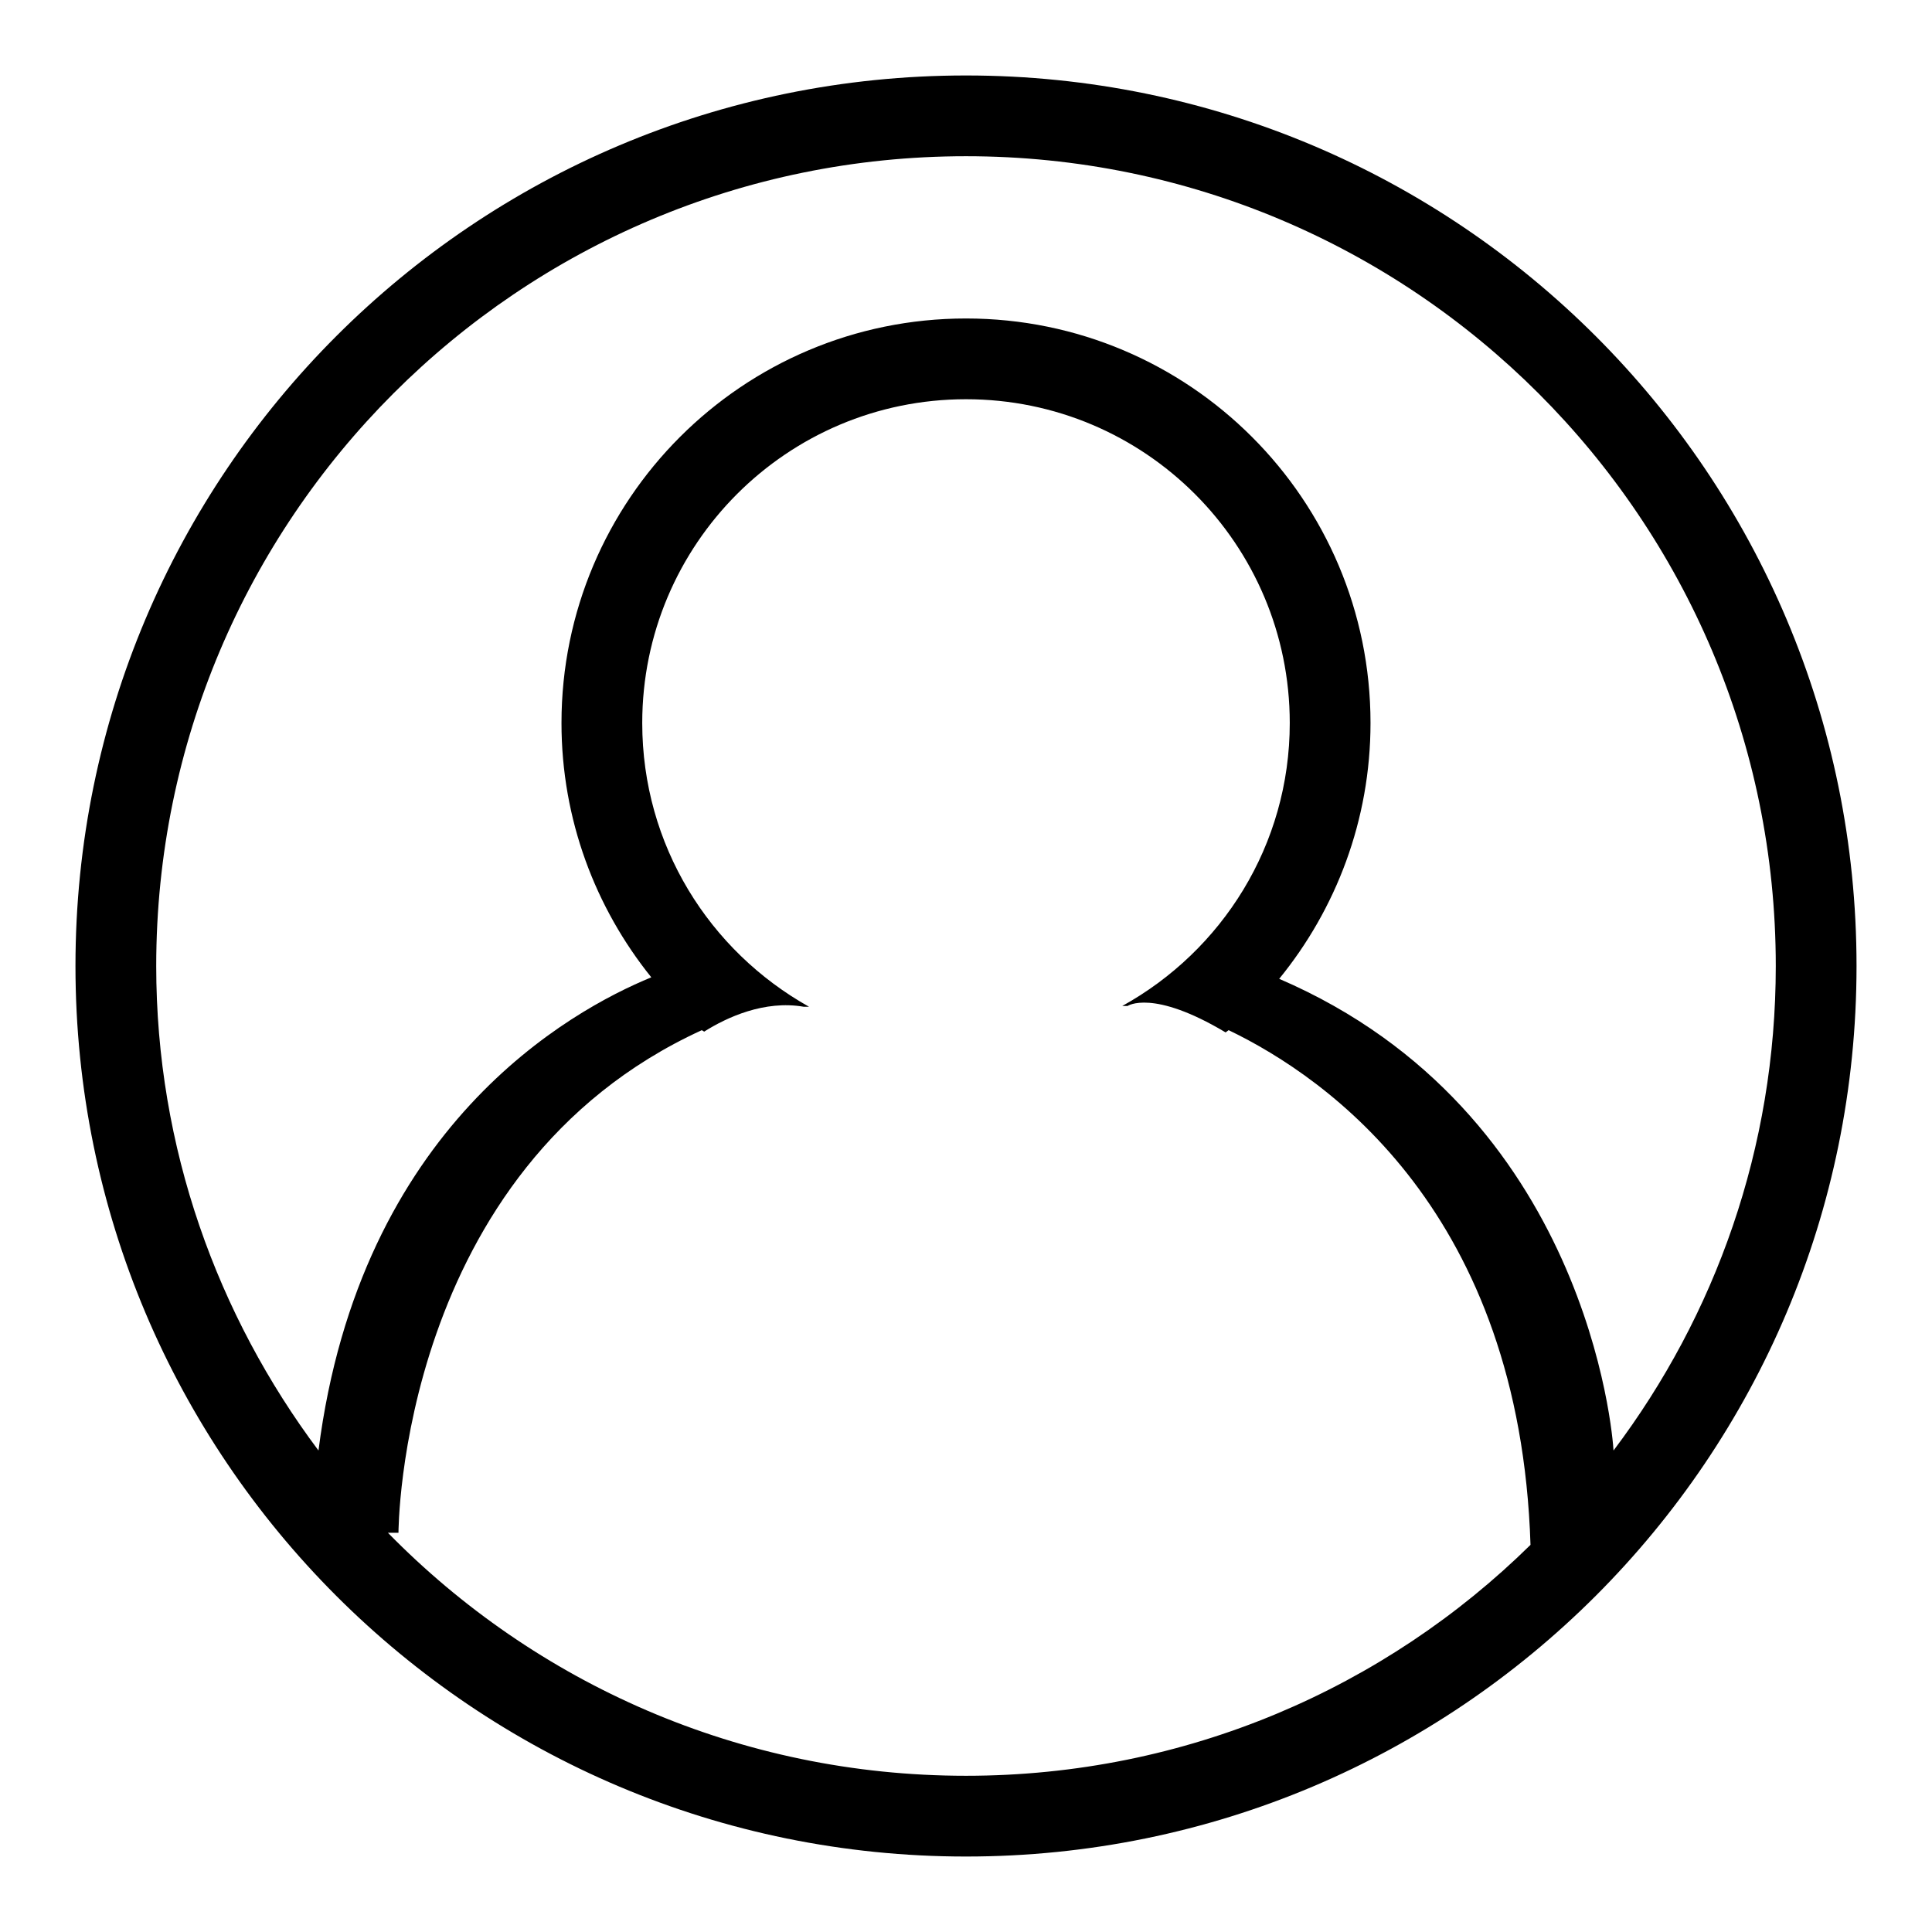
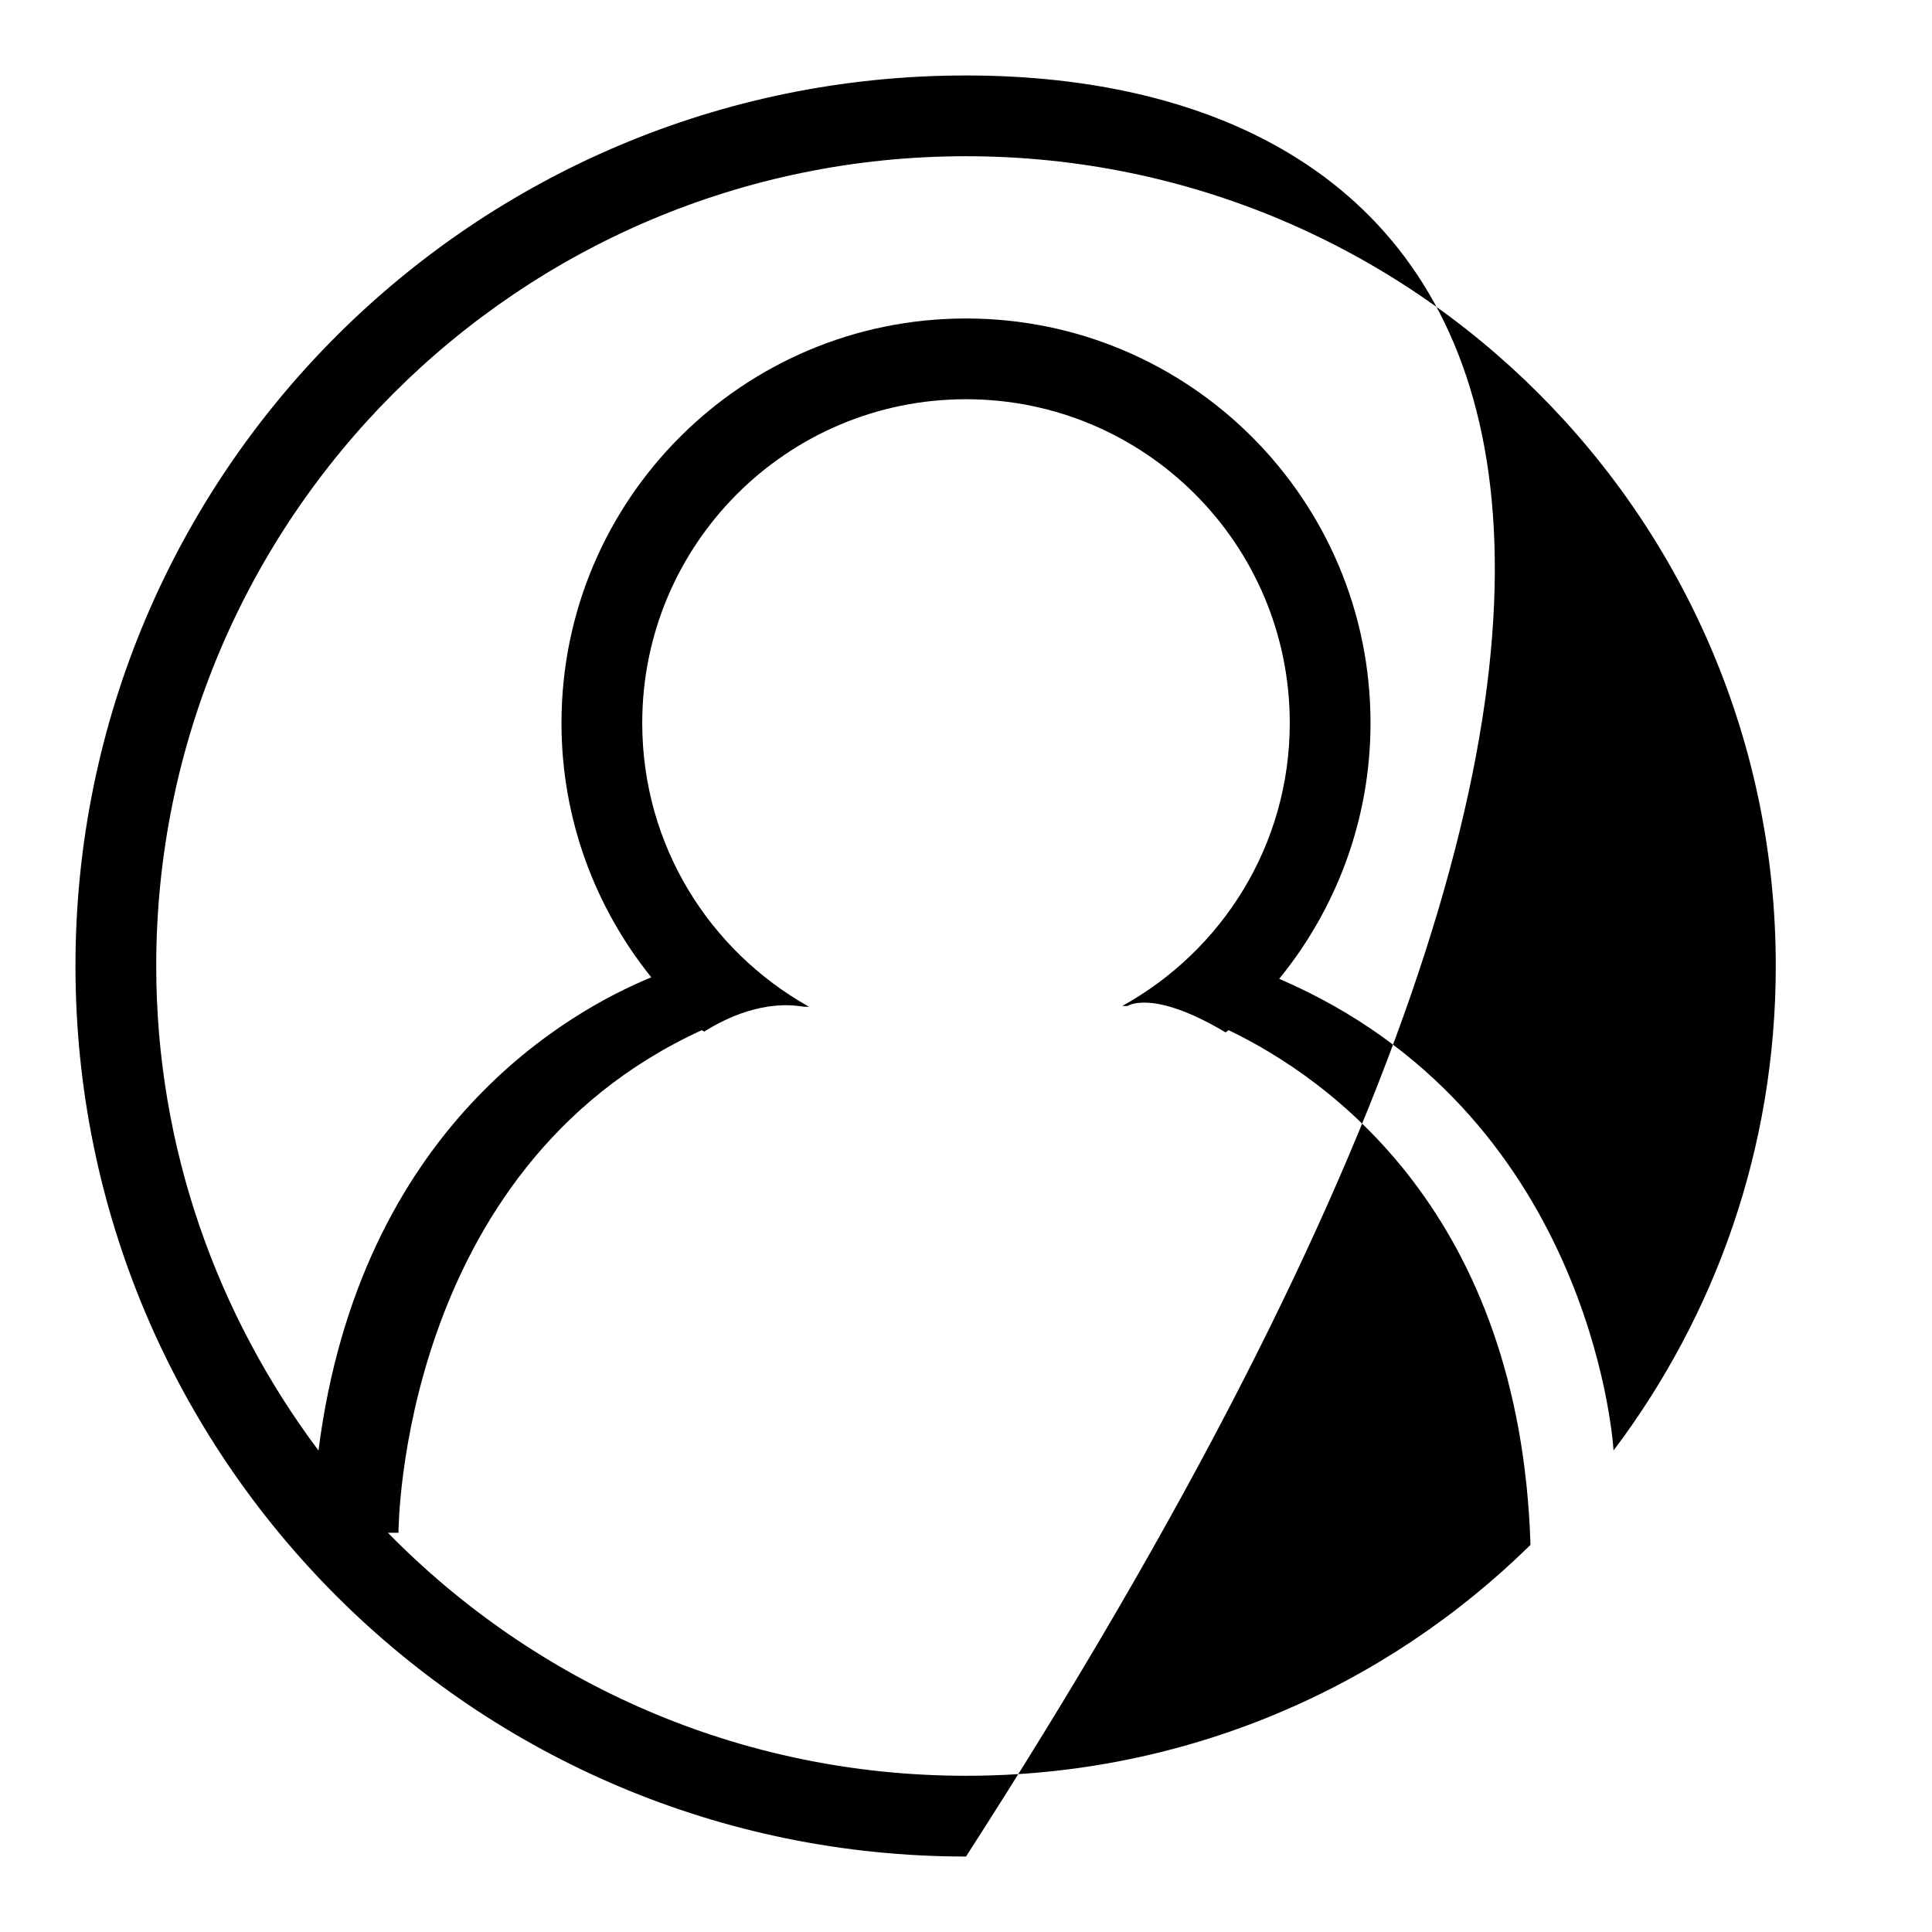
<svg xmlns="http://www.w3.org/2000/svg" version="1.1" x="0px" y="0px" viewBox="0 0 256 256" enable-background="new 0 0 256 256" xml:space="preserve">
  <g>
    <g>
-       <path fill="#000000" d="M128,10C62.8,10,10,62.8,10,128c0,65.2,52.8,118,118,118c65.2,0,118-52.8,118-118C246,62.8,193.2,10,128,10z M128,235.3c-30,0-57.1-12.3-76.6-32.2h1.4c0,0,0-48.2,40.2-66.6c0.1,0.1,0.2,0.1,0.3,0.2c3-1.9,8-4.2,13.2-3.3h0.7C94,126,85.1,112,85.1,95.8c0-23.7,19.2-42.9,42.9-42.9c23.7,0,42.9,19.2,42.9,42.9c0,16.2-9,30.2-22.2,37.5h0.7c0,0,3.3-2.3,13,3.5c0.1-0.1,0.3-0.2,0.4-0.3c13.3,6.4,38.6,24.3,40,68.2C183.6,223.6,157.2,235.3,128,235.3z M169.5,129.7c7.5-9.2,12.1-21,12.1-33.9c0-29.6-24-53.6-53.6-53.6c-29.6,0-53.6,24-53.6,53.6c0,12.8,4.5,24.5,11.9,33.7c-10.7,4.4-38.6,19.7-44.1,62.7c-13.4-17.9-21.5-40.1-21.5-64.2c0-59.2,48-107.3,107.3-107.3c59.2,0,107.3,48,107.3,107.3c0,24.1-8,46.3-21.5,64.2C213.7,190.3,210.4,147.3,169.5,129.7z" />
+       <path fill="#000000" d="M128,10C62.8,10,10,62.8,10,128c0,65.2,52.8,118,118,118C246,62.8,193.2,10,128,10z M128,235.3c-30,0-57.1-12.3-76.6-32.2h1.4c0,0,0-48.2,40.2-66.6c0.1,0.1,0.2,0.1,0.3,0.2c3-1.9,8-4.2,13.2-3.3h0.7C94,126,85.1,112,85.1,95.8c0-23.7,19.2-42.9,42.9-42.9c23.7,0,42.9,19.2,42.9,42.9c0,16.2-9,30.2-22.2,37.5h0.7c0,0,3.3-2.3,13,3.5c0.1-0.1,0.3-0.2,0.4-0.3c13.3,6.4,38.6,24.3,40,68.2C183.6,223.6,157.2,235.3,128,235.3z M169.5,129.7c7.5-9.2,12.1-21,12.1-33.9c0-29.6-24-53.6-53.6-53.6c-29.6,0-53.6,24-53.6,53.6c0,12.8,4.5,24.5,11.9,33.7c-10.7,4.4-38.6,19.7-44.1,62.7c-13.4-17.9-21.5-40.1-21.5-64.2c0-59.2,48-107.3,107.3-107.3c59.2,0,107.3,48,107.3,107.3c0,24.1-8,46.3-21.5,64.2C213.7,190.3,210.4,147.3,169.5,129.7z" />
    </g>
  </g>
</svg>